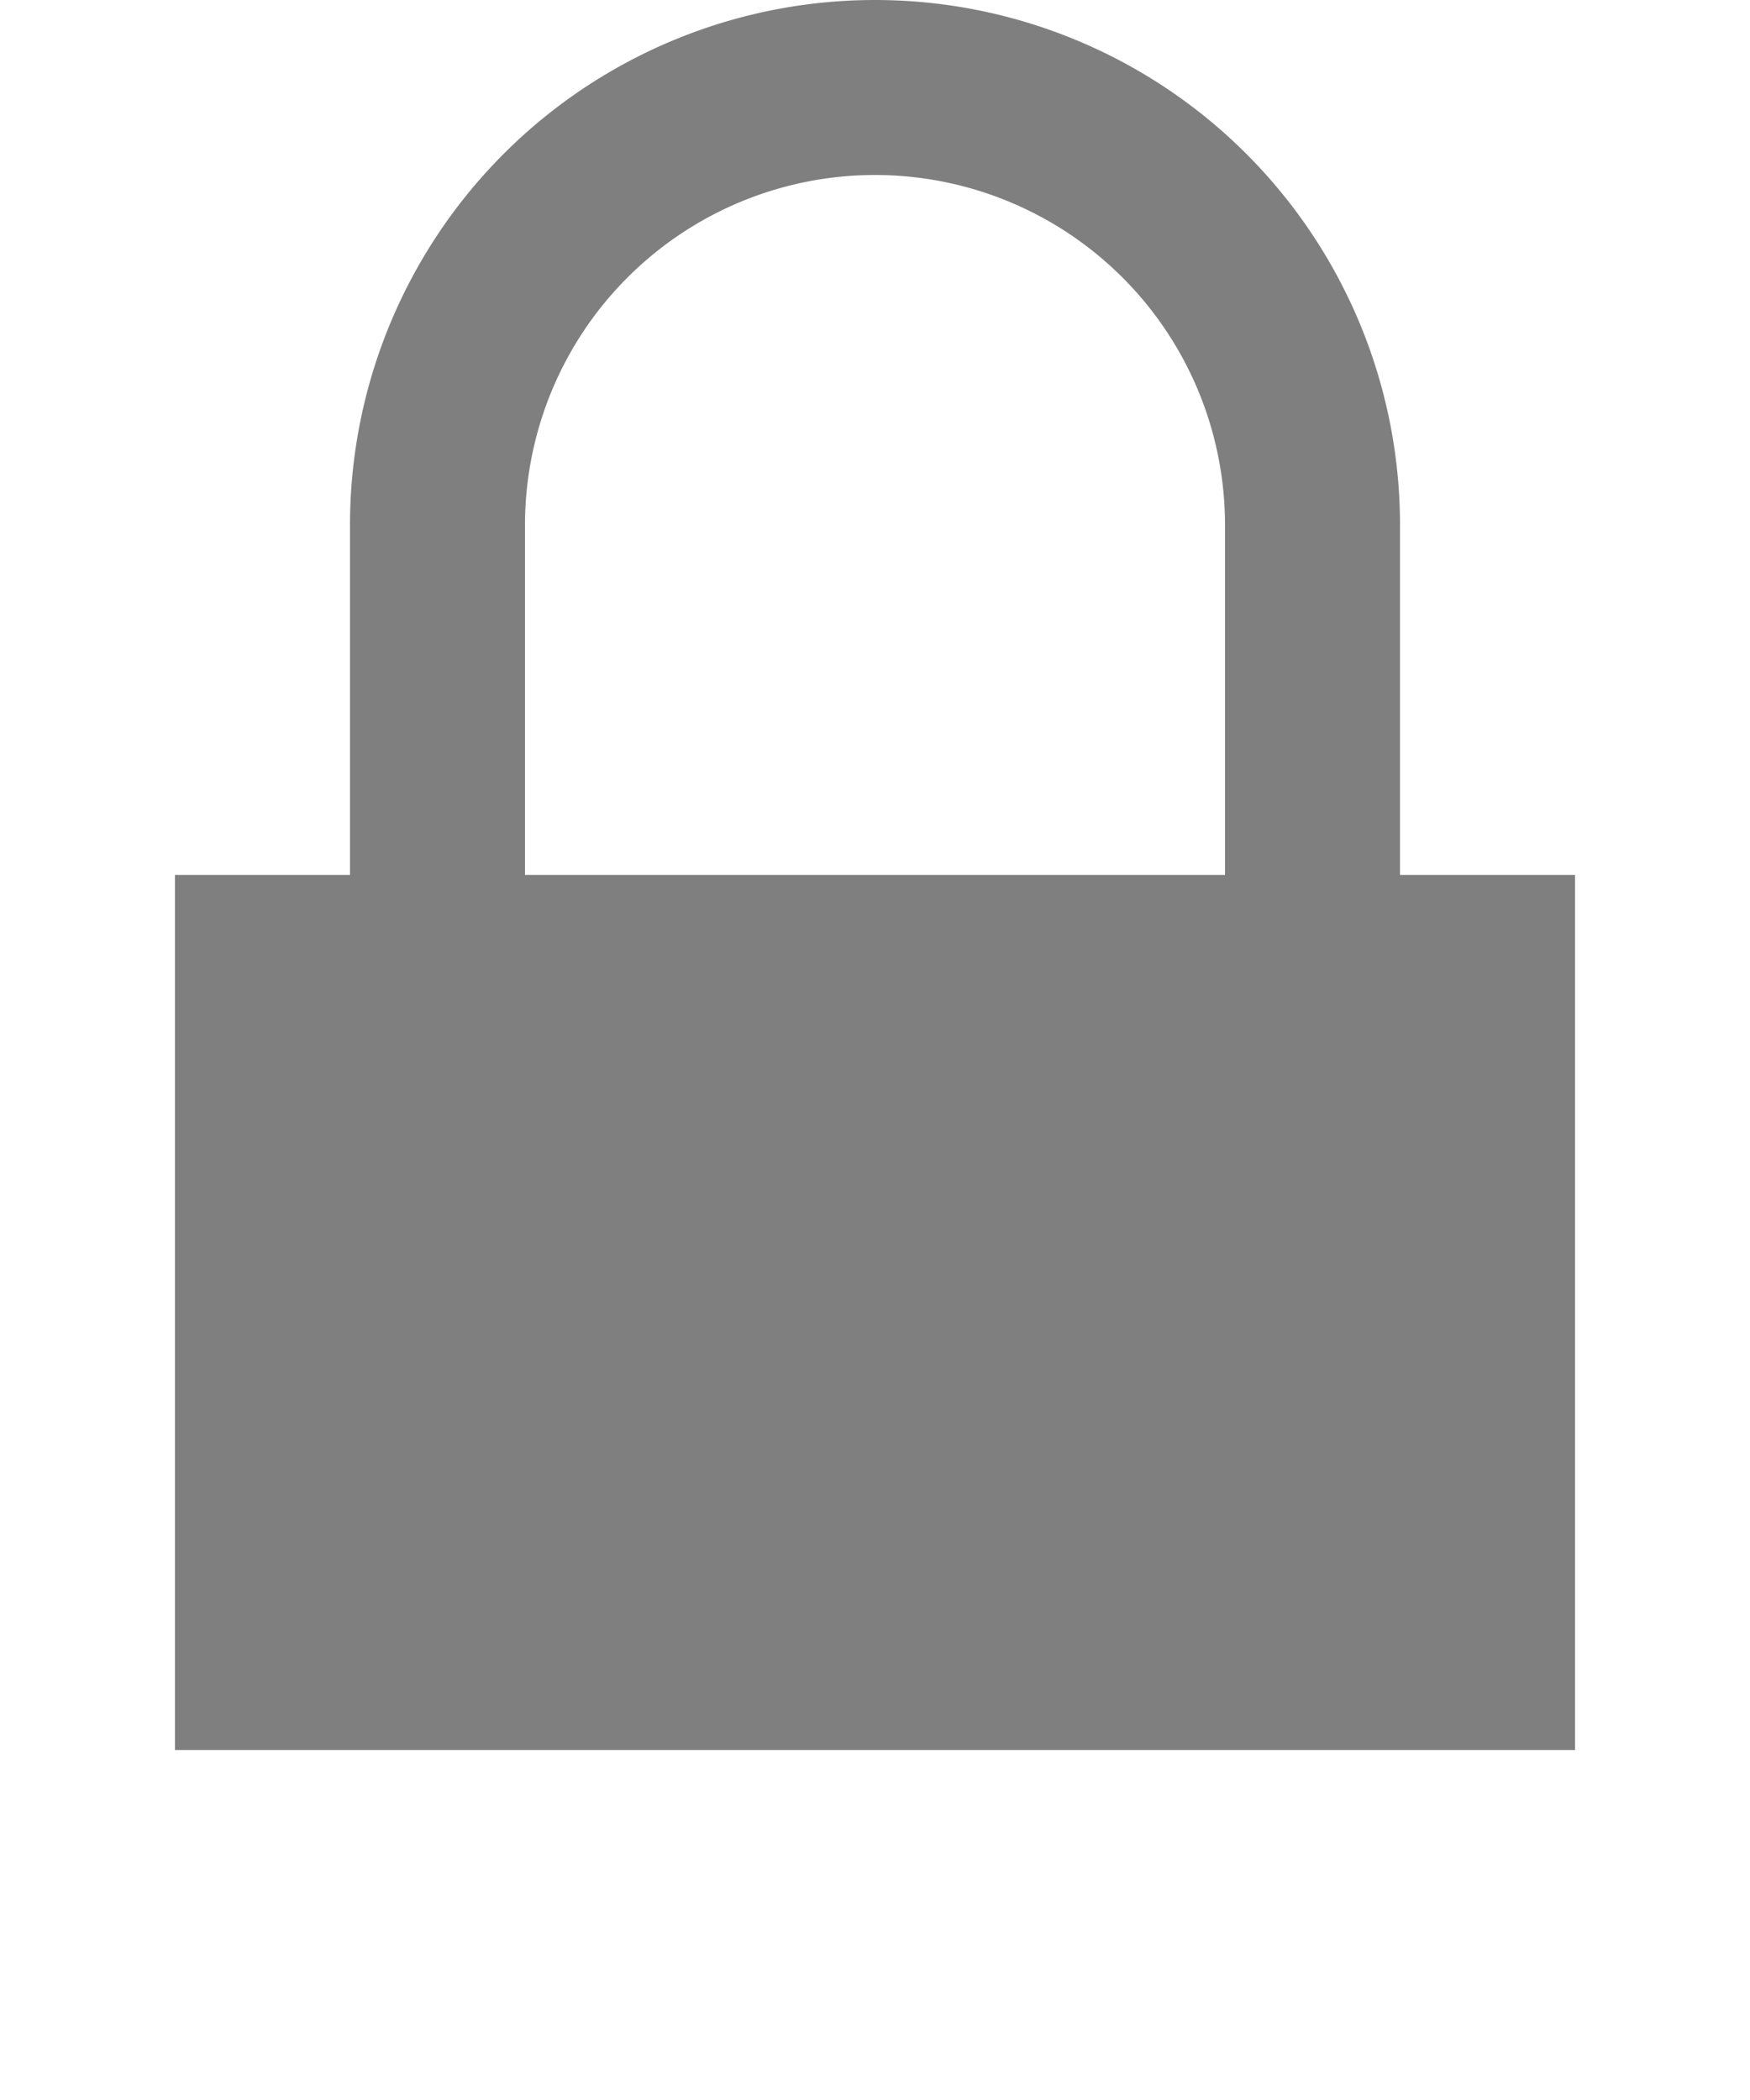
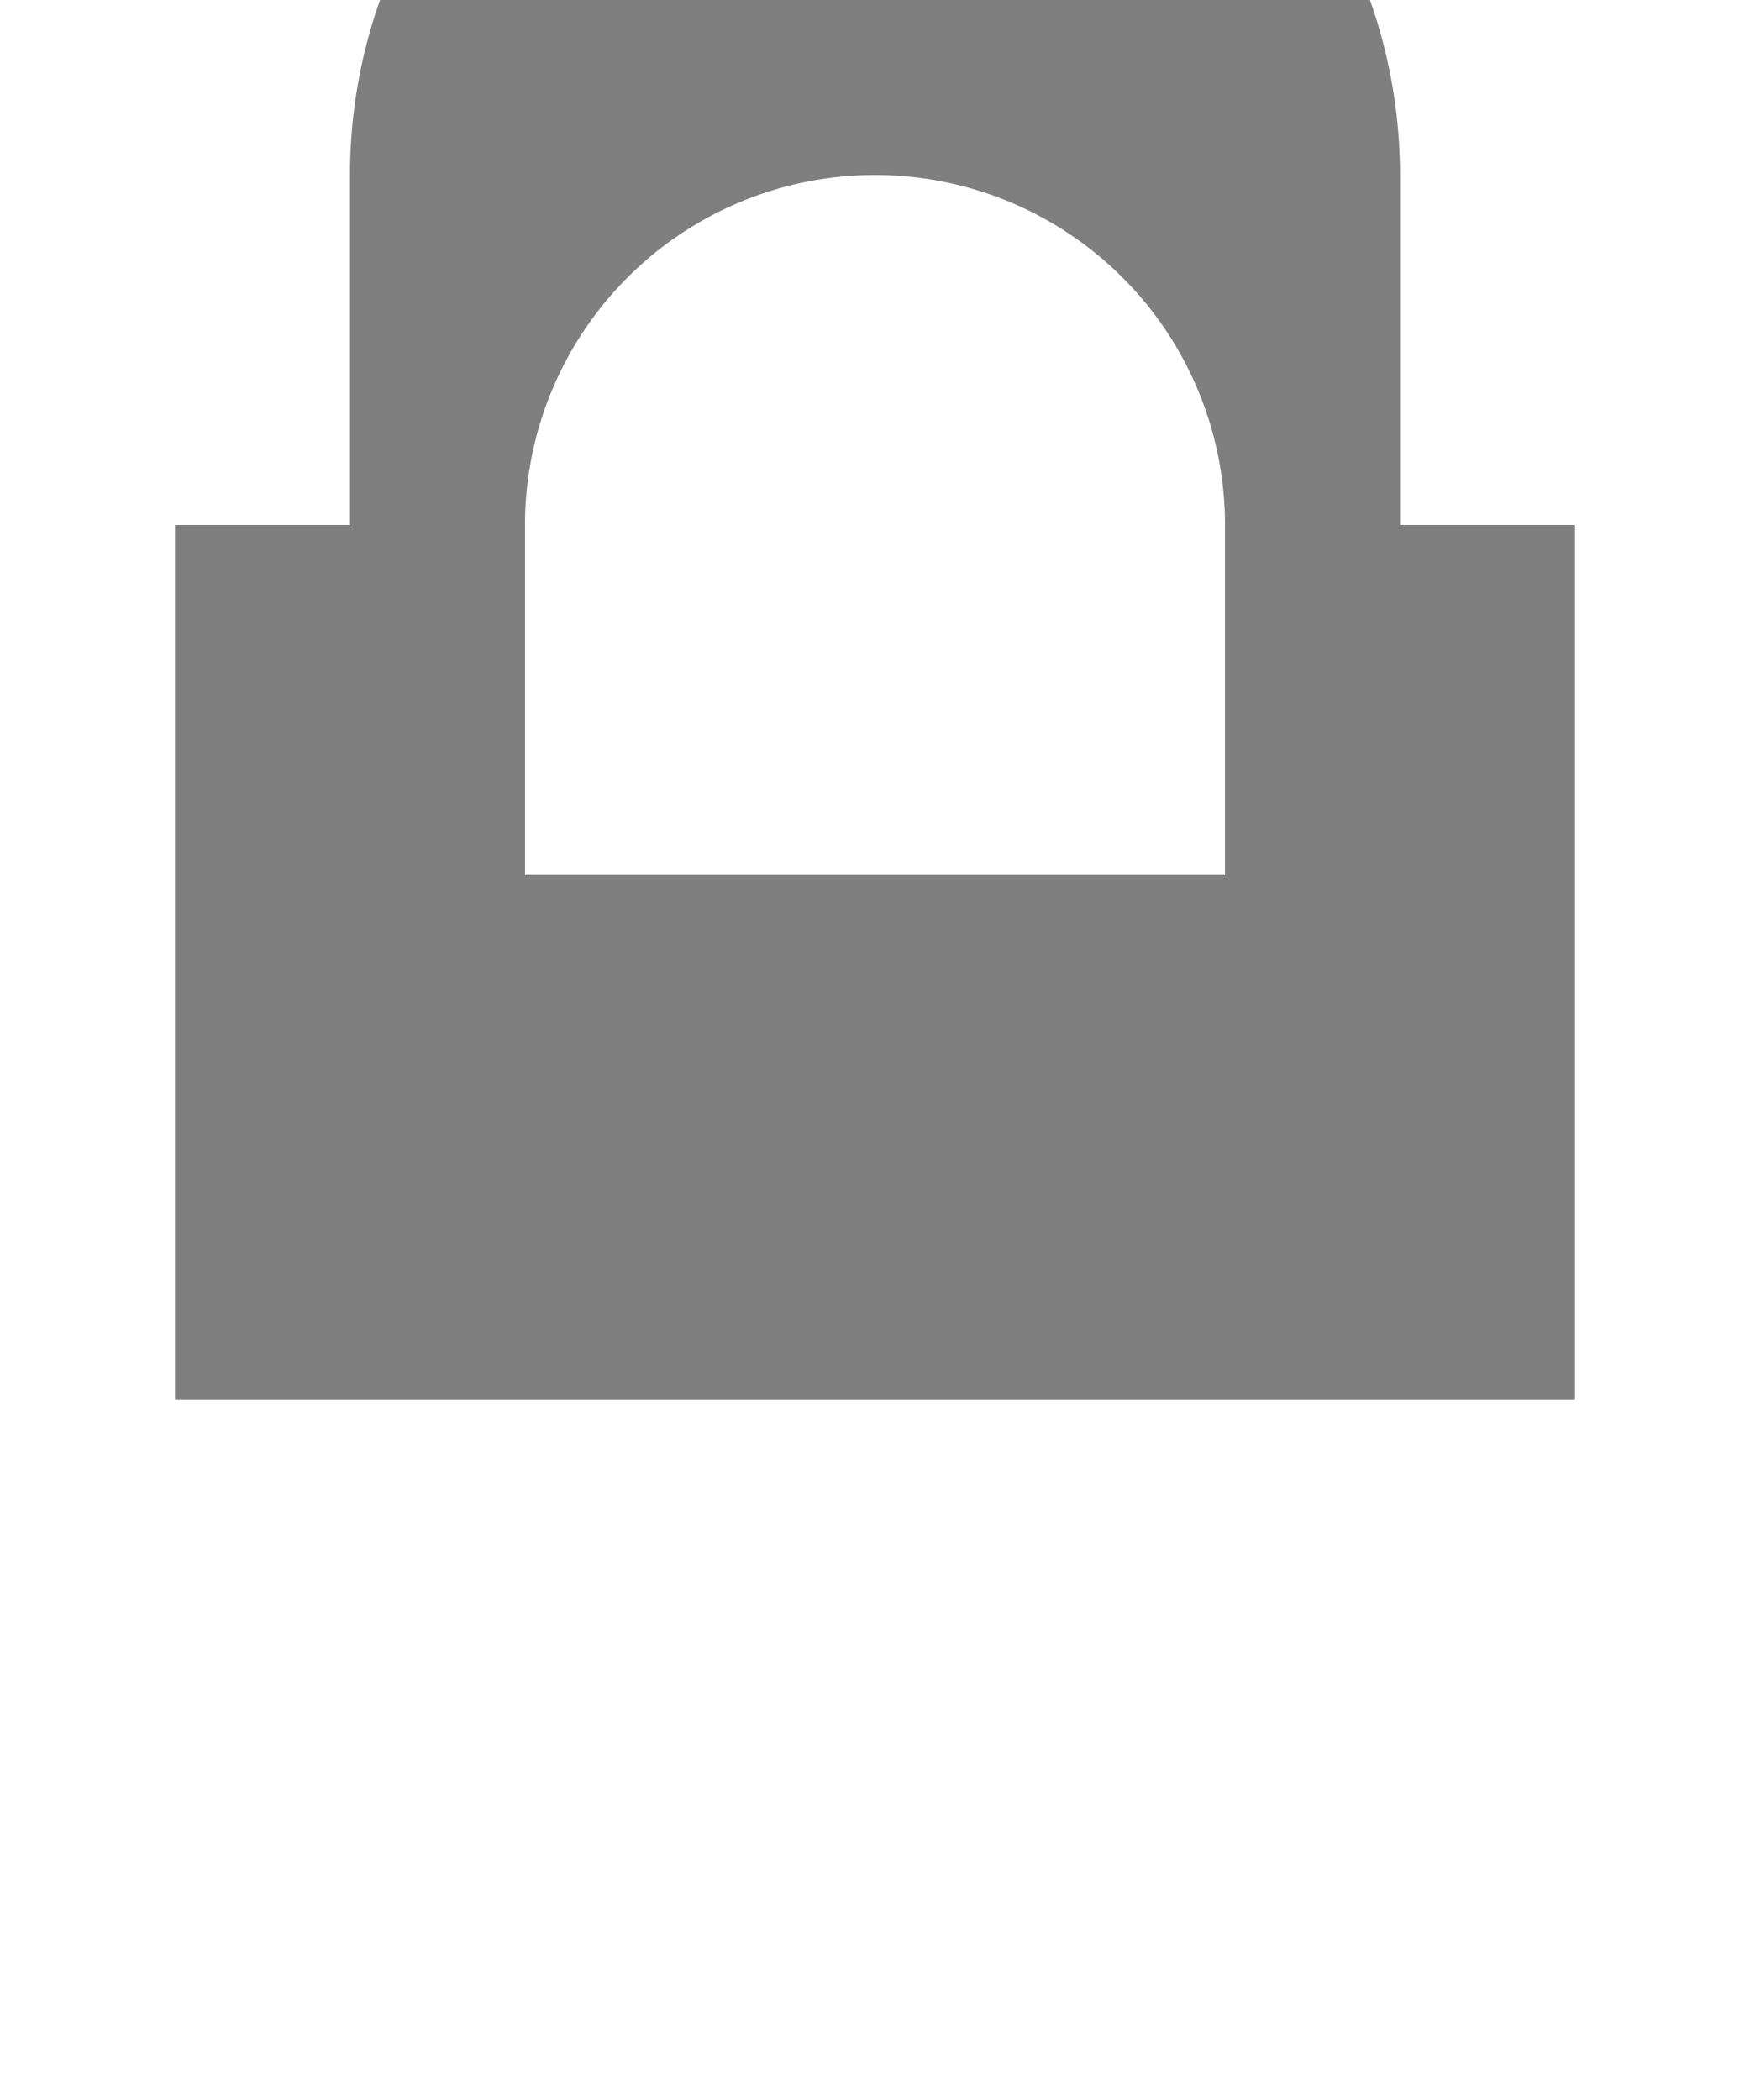
<svg xmlns="http://www.w3.org/2000/svg" width="10" height="12" viewBox="0 0 10 12" version="1.1">
-   <path style="fill-opacity:0.5; fill:#000" d=" M  2,3 v  2 h -1 v  5 h  8 v -5 h -1 v -2 a  3,3 0 0 0 -6,0 z M  7,5 h -4 v -2 a  2,2 0 0 1  4,0 z" />
+   <path style="fill-opacity:0.5; fill:#000" d=" M  2,3 h -1 v  5 h  8 v -5 h -1 v -2 a  3,3 0 0 0 -6,0 z M  7,5 h -4 v -2 a  2,2 0 0 1  4,0 z" />
</svg>